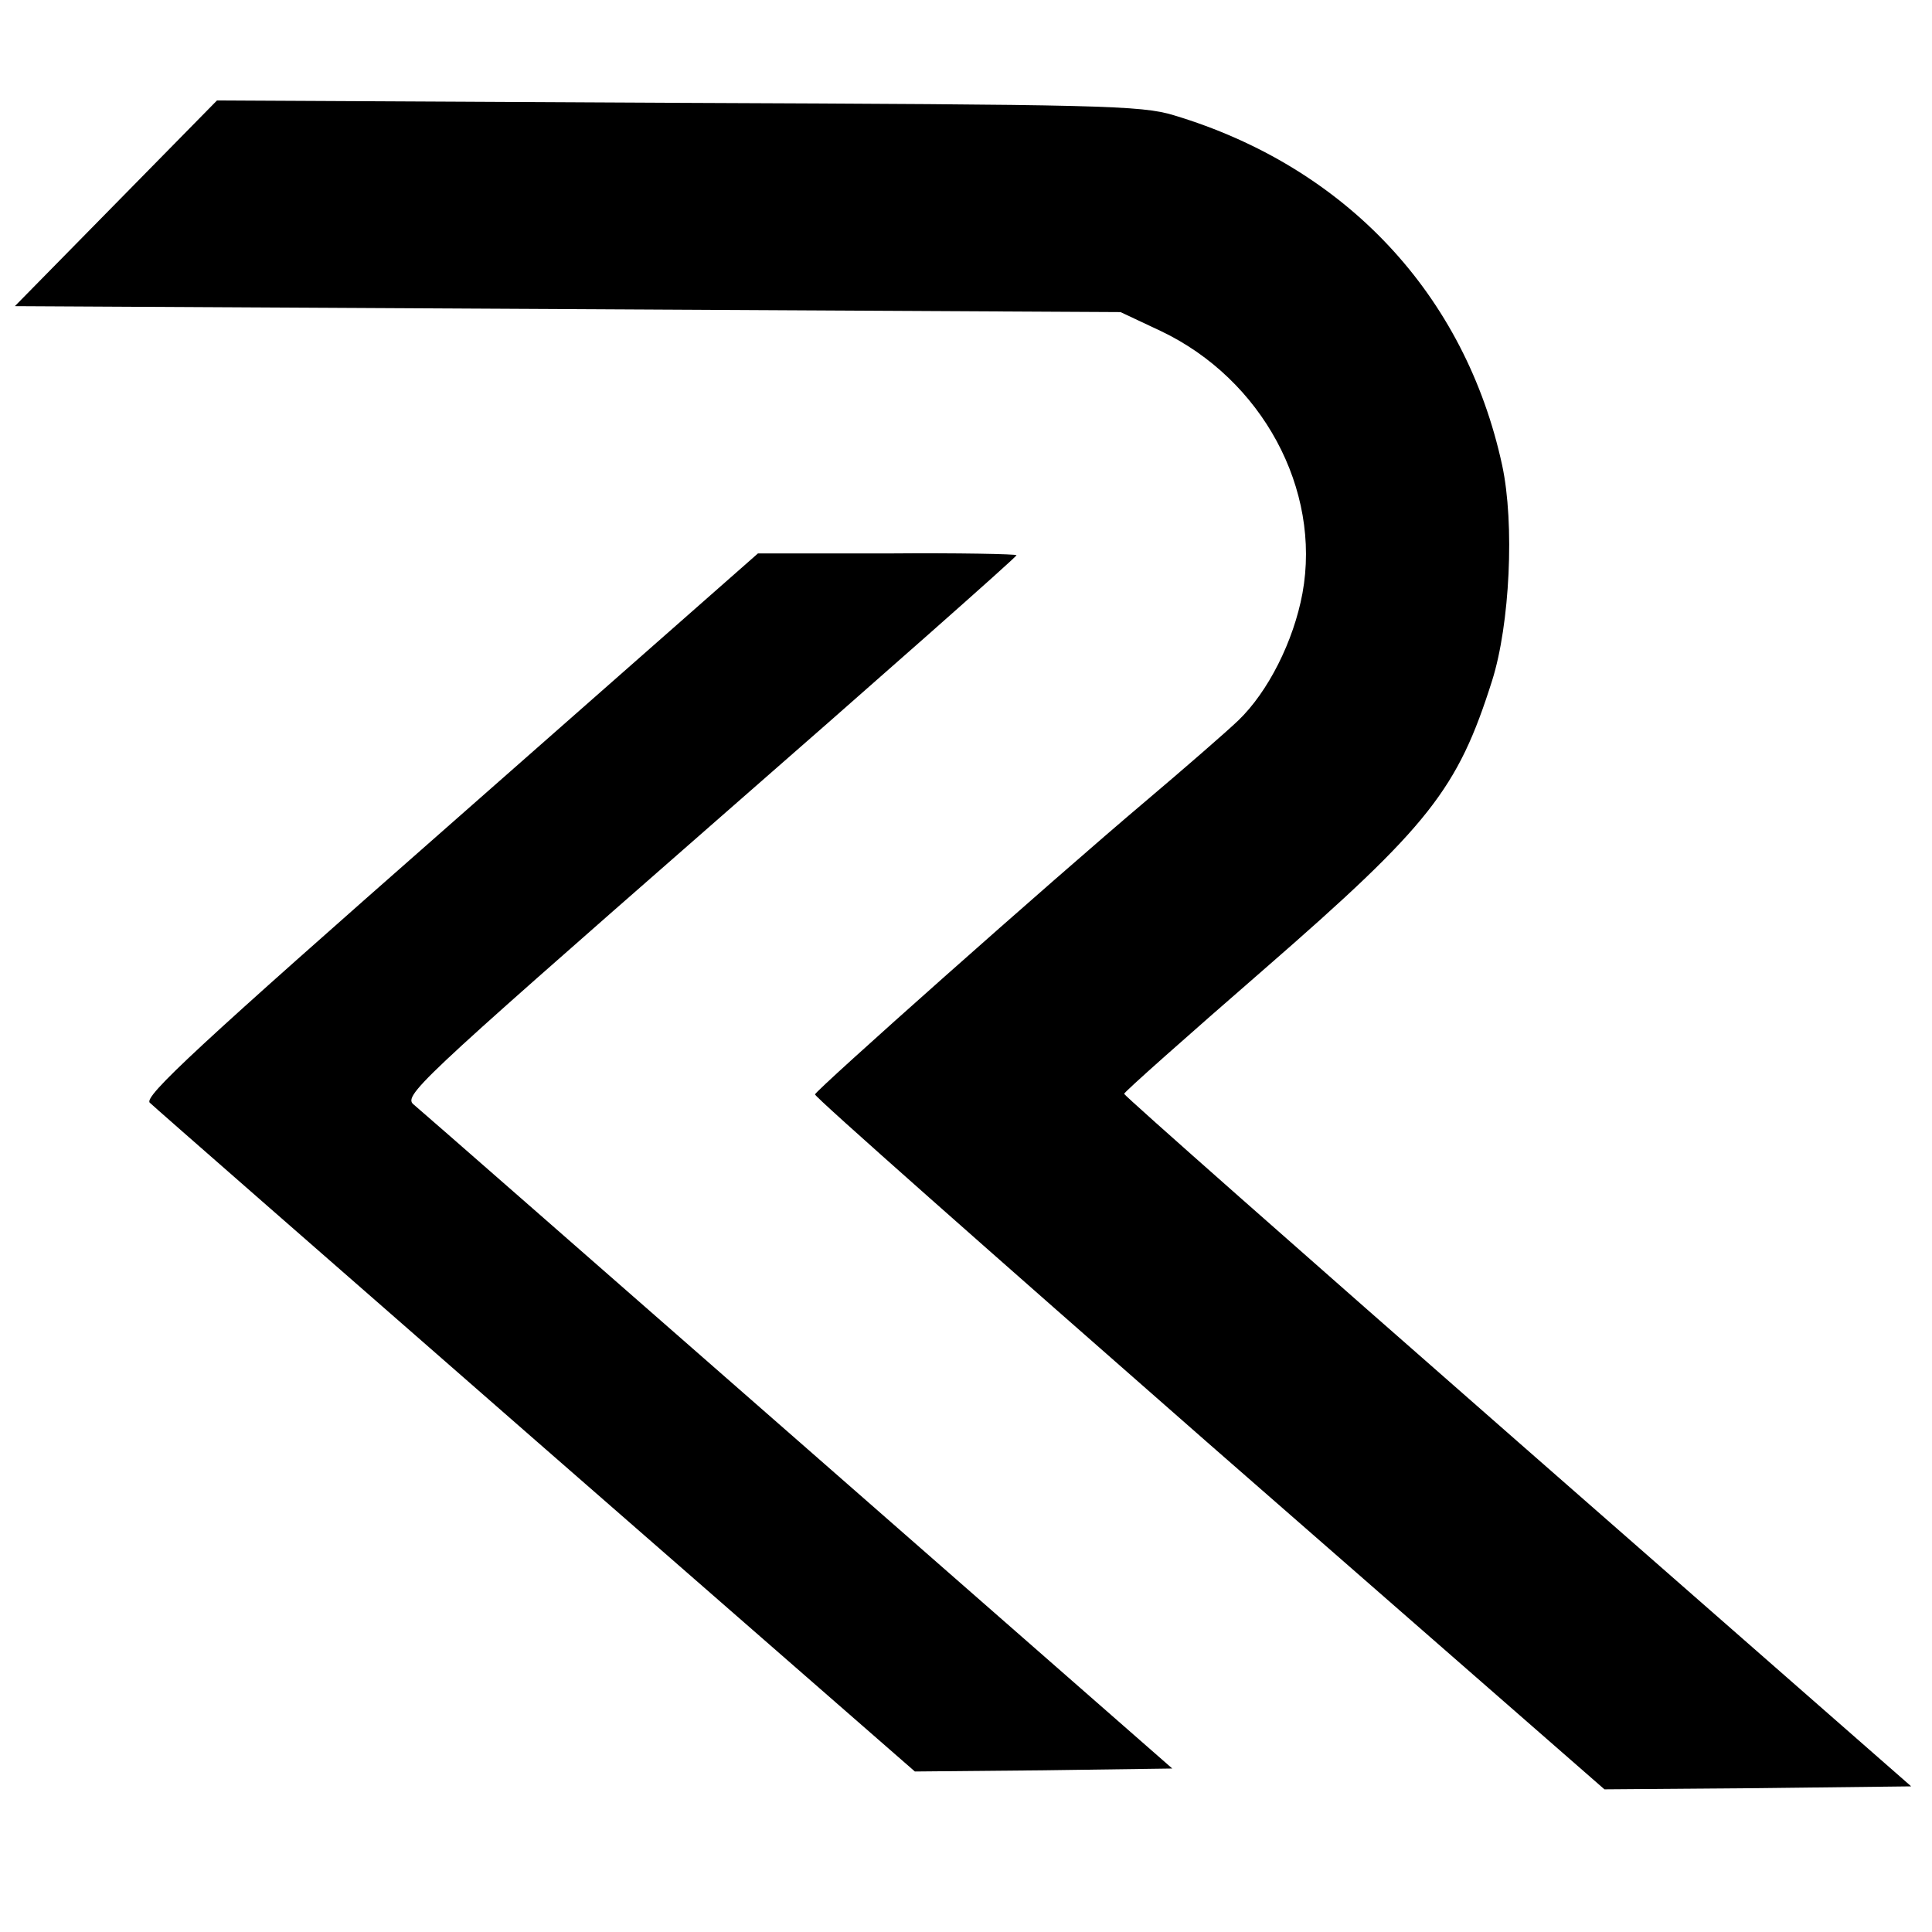
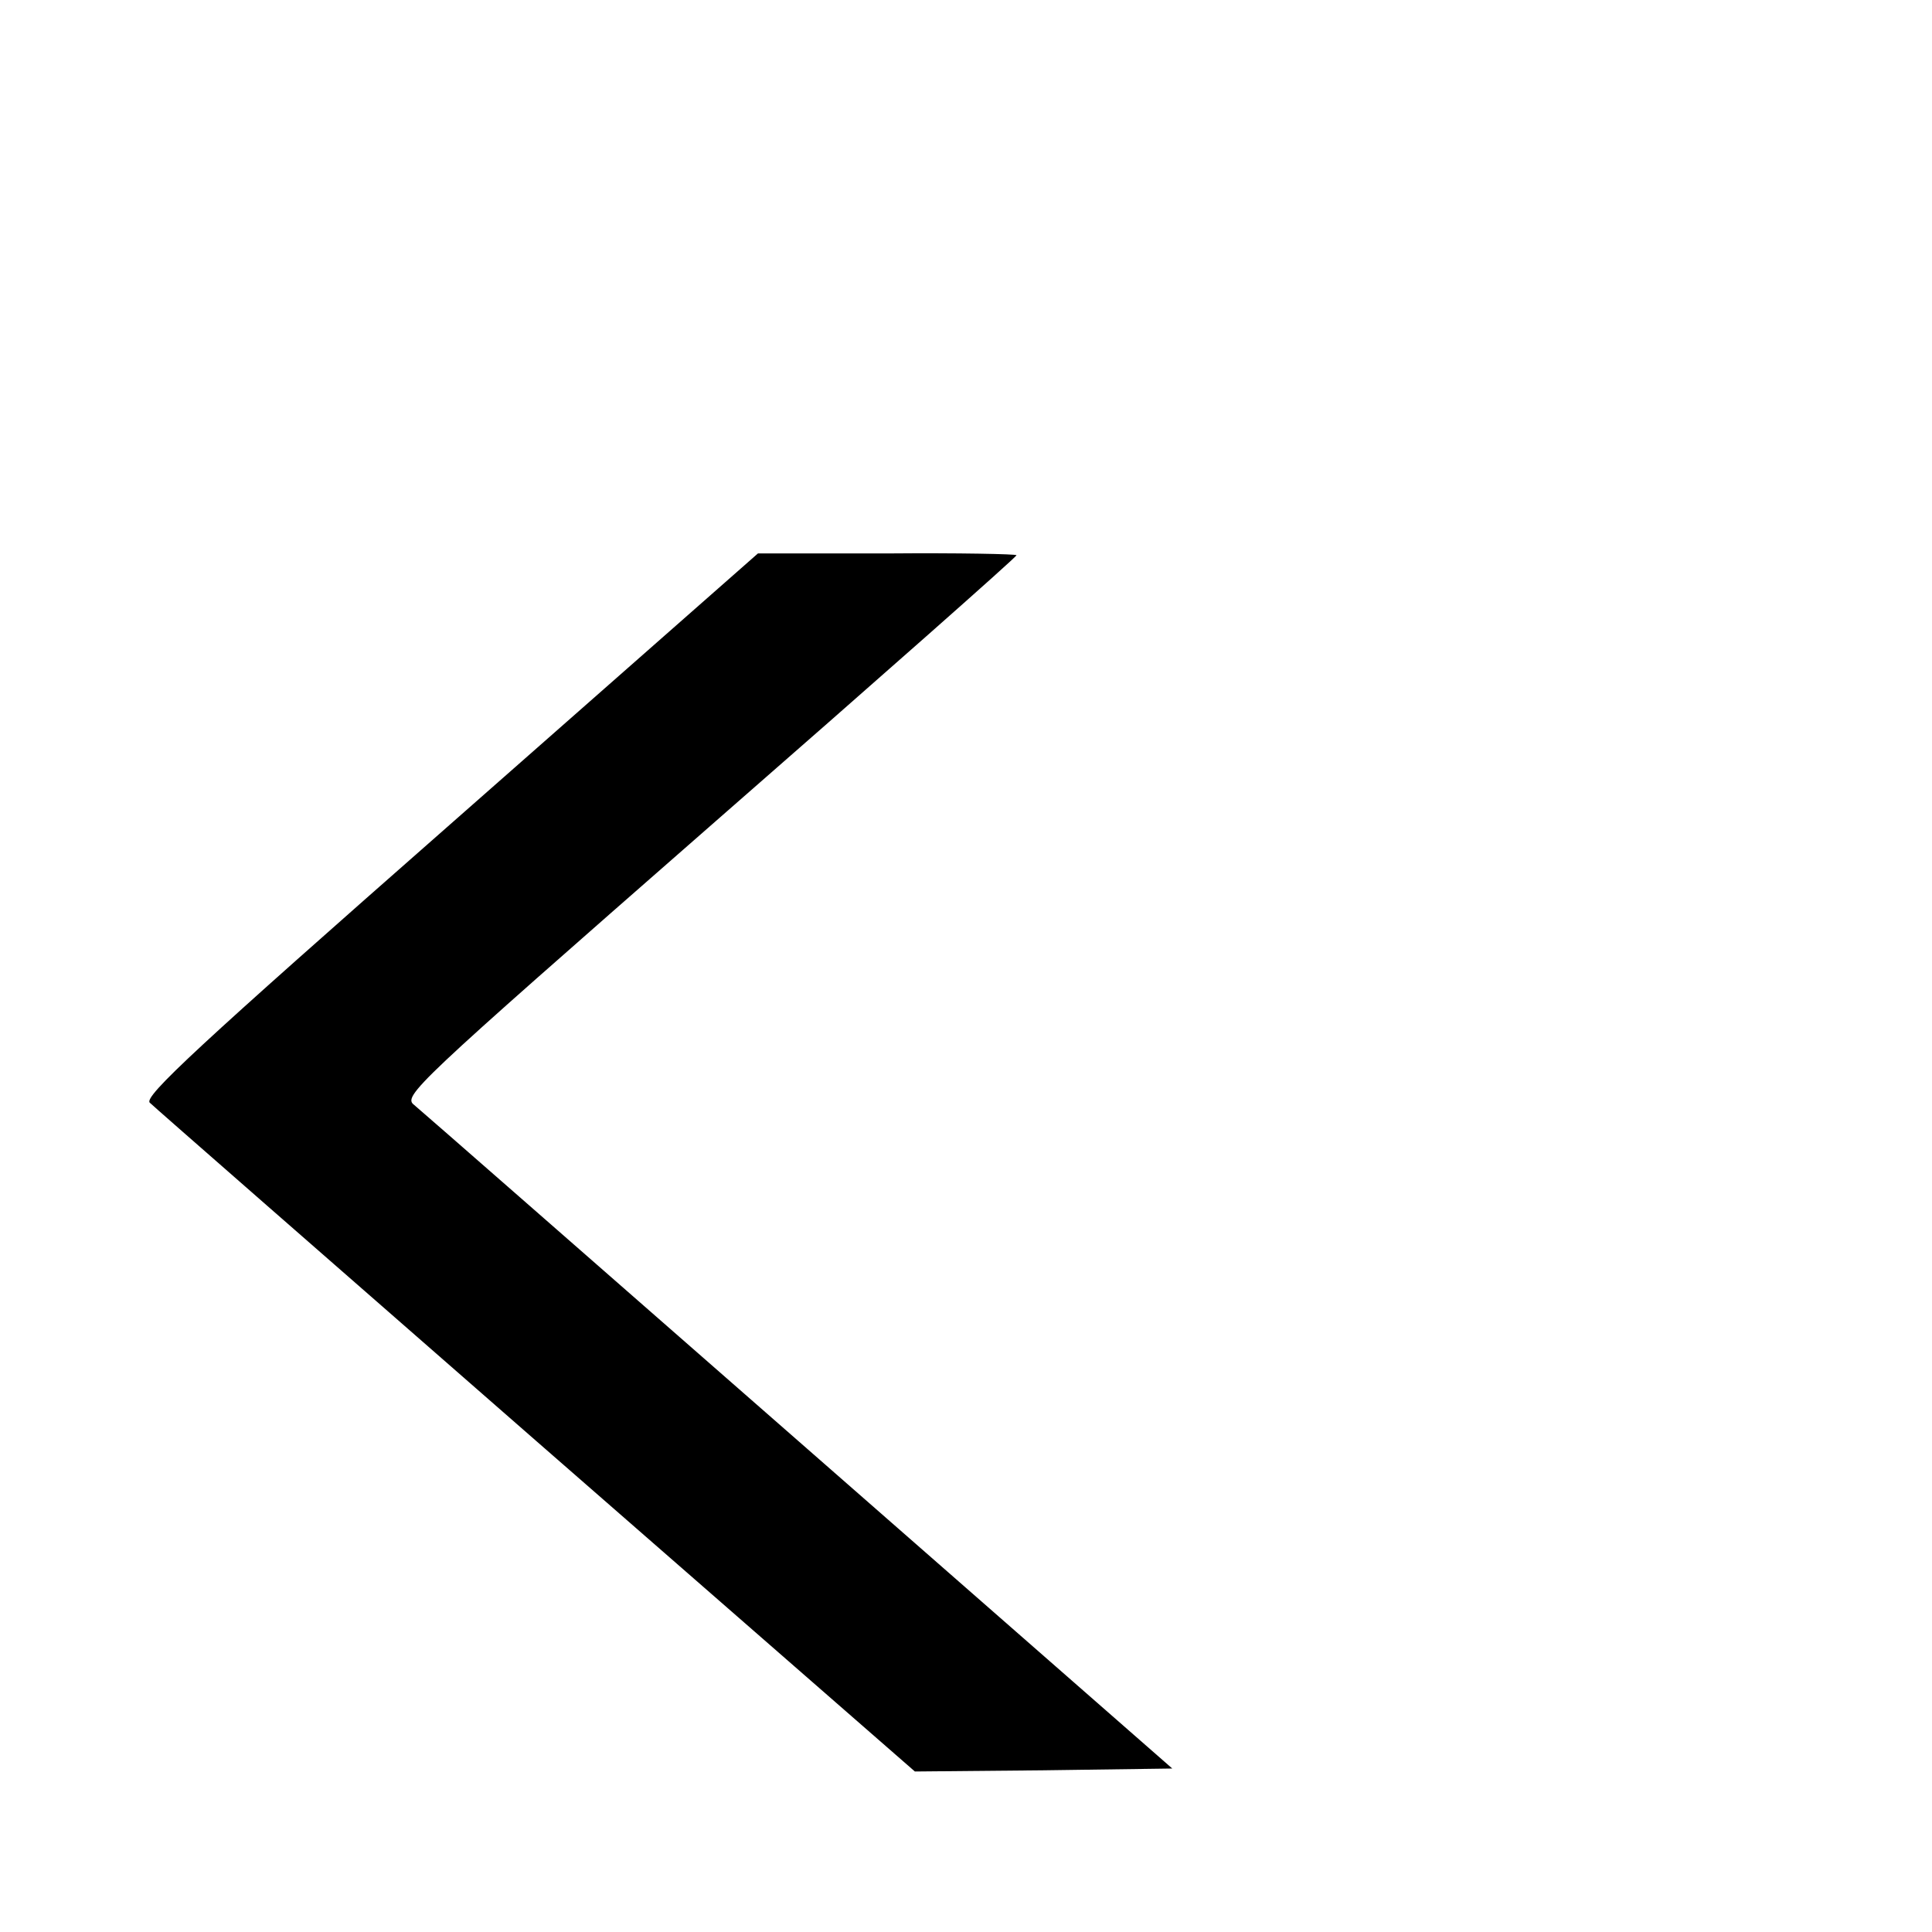
<svg xmlns="http://www.w3.org/2000/svg" version="1.0" width="325pt" height="325pt" viewBox="0 0 325 325" preserveAspectRatio="xMidYMid meet">
  <g transform="translate(0,325) scale(0.1,-0.1)" fill="#000000" stroke="none">
-     <path d="M195 2908 l-170 -173 930 -5 930 -5 68 -32 c170 -81 270 -266 238 -441 -15 -81 -58 -166 -108 -214 -21 -20 -90 -80 -155 -135 -161 -136 -556 -487 -557 -494 -1 -4 298 -268 663 -588 l665 -581 258 2 258 3 -662 580 c-364 319 -662 582 -662 585 0 3 106 97 236 210 278 242 325 302 383 485 30 95 38 264 17 362 -62 287 -263 502 -552 589 -55 17 -126 18 -835 21 l-775 4 -170 -173z" />
    <path d="M757 1863 c-422 -371 -516 -458 -505 -468 7 -7 300 -263 650 -569 l637 -556 216 2 217 3 -628 550 c-345 302 -636 557 -647 566 -20 15 -3 31 496 468 285 249 517 454 517 457 0 2 -98 4 -217 3 l-218 0 -518 -456z" />
  </g>
</svg>